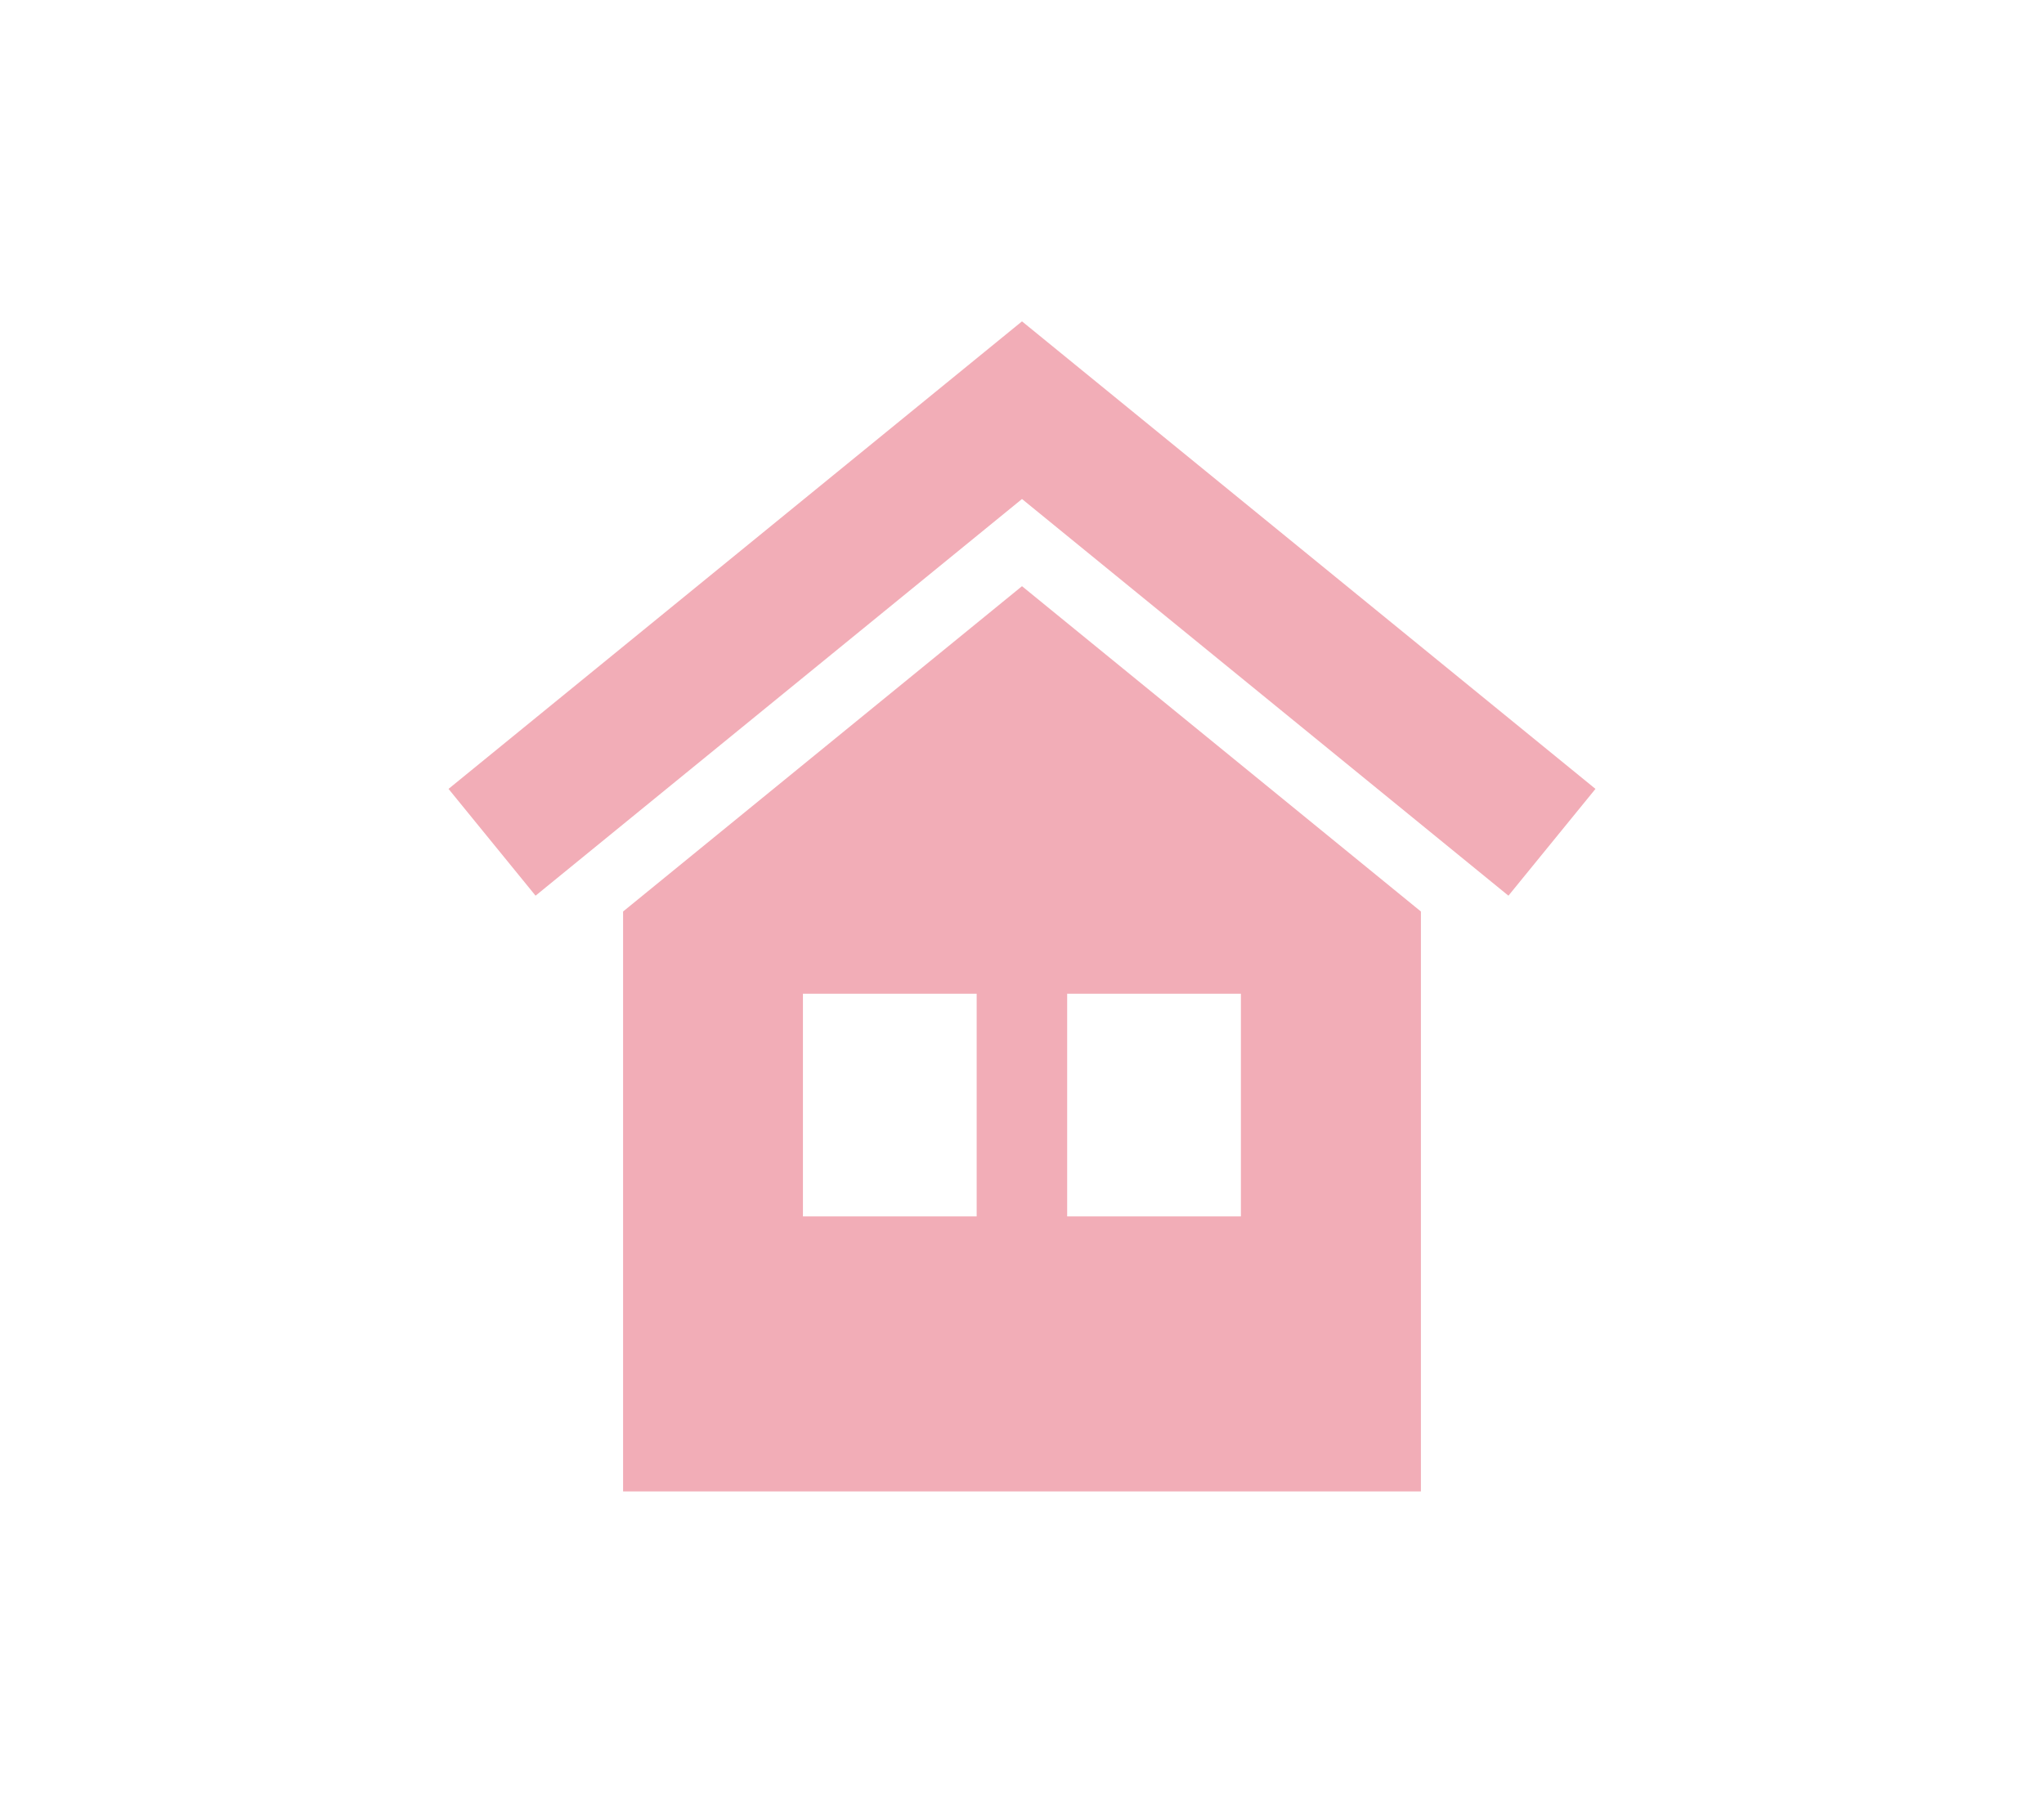
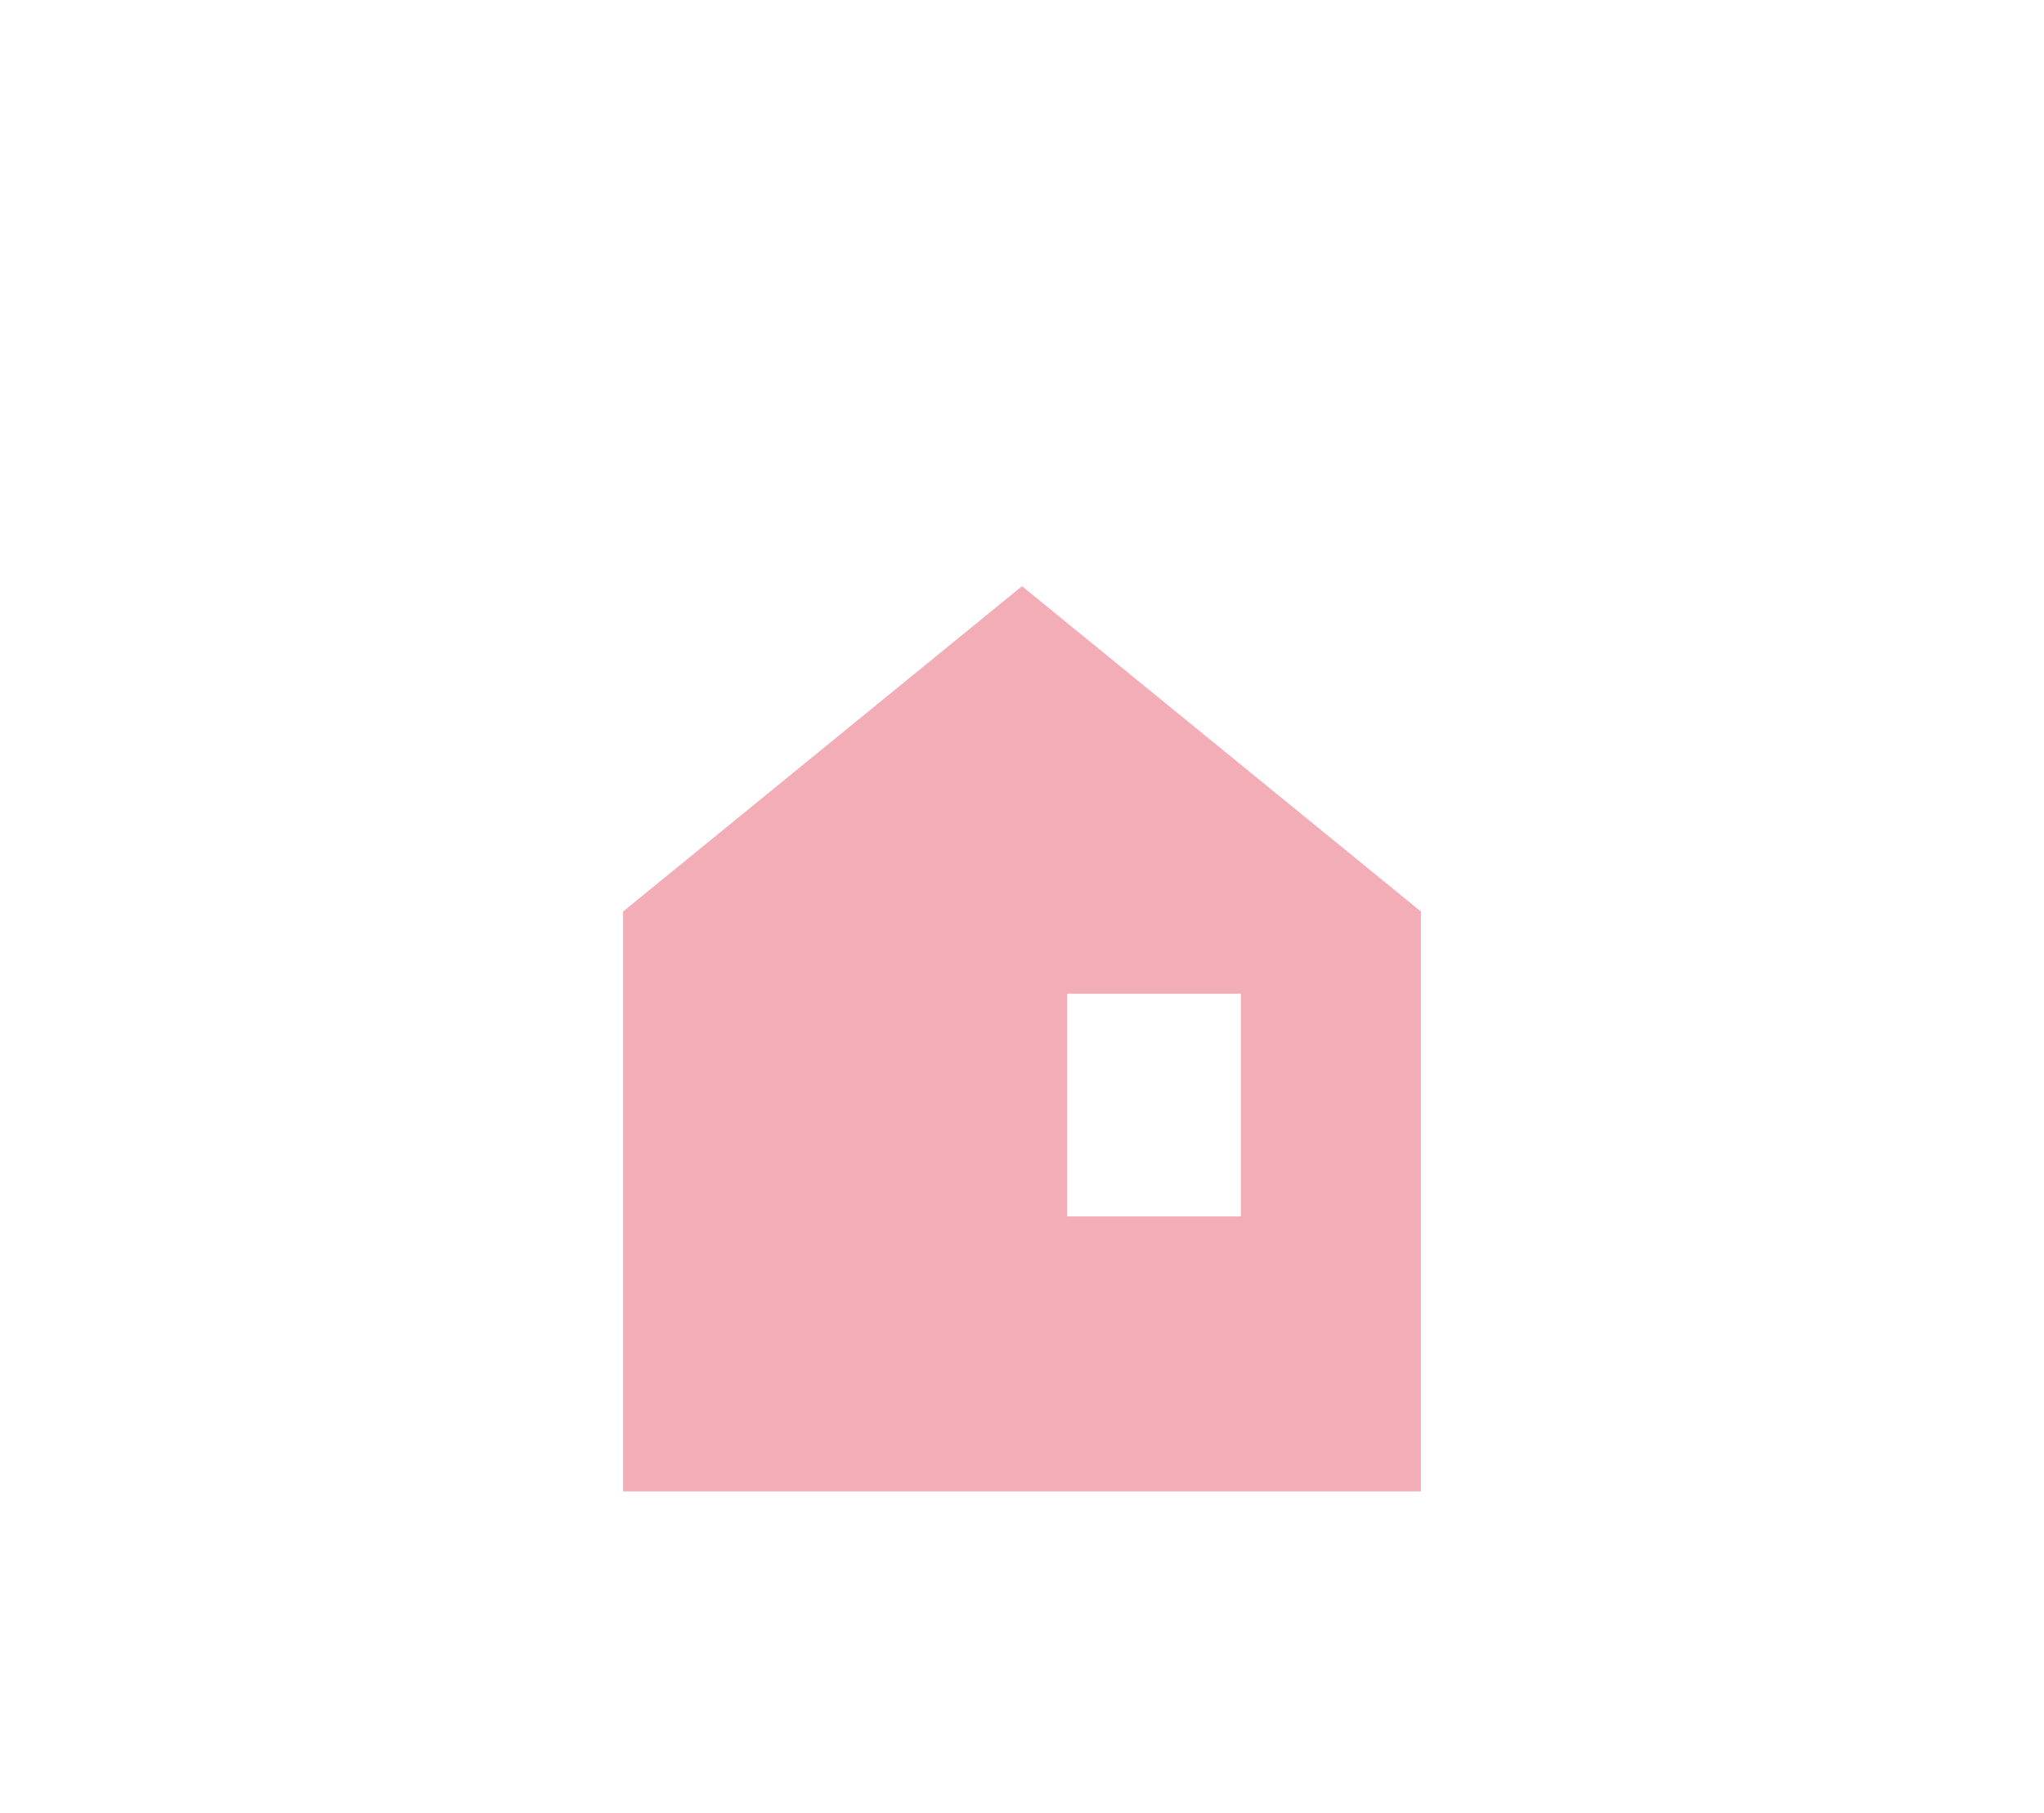
<svg xmlns="http://www.w3.org/2000/svg" id="_レイヤー_2" viewBox="0 0 124 110">
  <defs>
    <style>.cls-1{fill:none;}.cls-2{fill:#f2adb7;}</style>
  </defs>
  <g id="_レイヤー_1-2">
    <g>
      <g>
-         <polygon class="cls-2" points="91.51 54.35 96.79 47.87 62 19.5 27.21 47.87 32.49 54.35 62 30.28 91.51 54.35" />
-         <path class="cls-2" d="M62,35.57l-24.2,19.74v35.19h48.4V55.31l-24.2-19.74Zm-2.75,38.24h-10.54v-13.51h10.54v13.51Zm16.03,0h-10.54v-13.51h10.54v13.51Z" />
+         <path class="cls-2" d="M62,35.57l-24.2,19.74v35.19h48.4V55.31l-24.2-19.74Zm-2.75,38.24h-10.54v-13.51v13.51Zm16.03,0h-10.54v-13.51h10.54v13.51Z" />
      </g>
-       <rect class="cls-1" width="124" height="110" />
    </g>
  </g>
</svg>